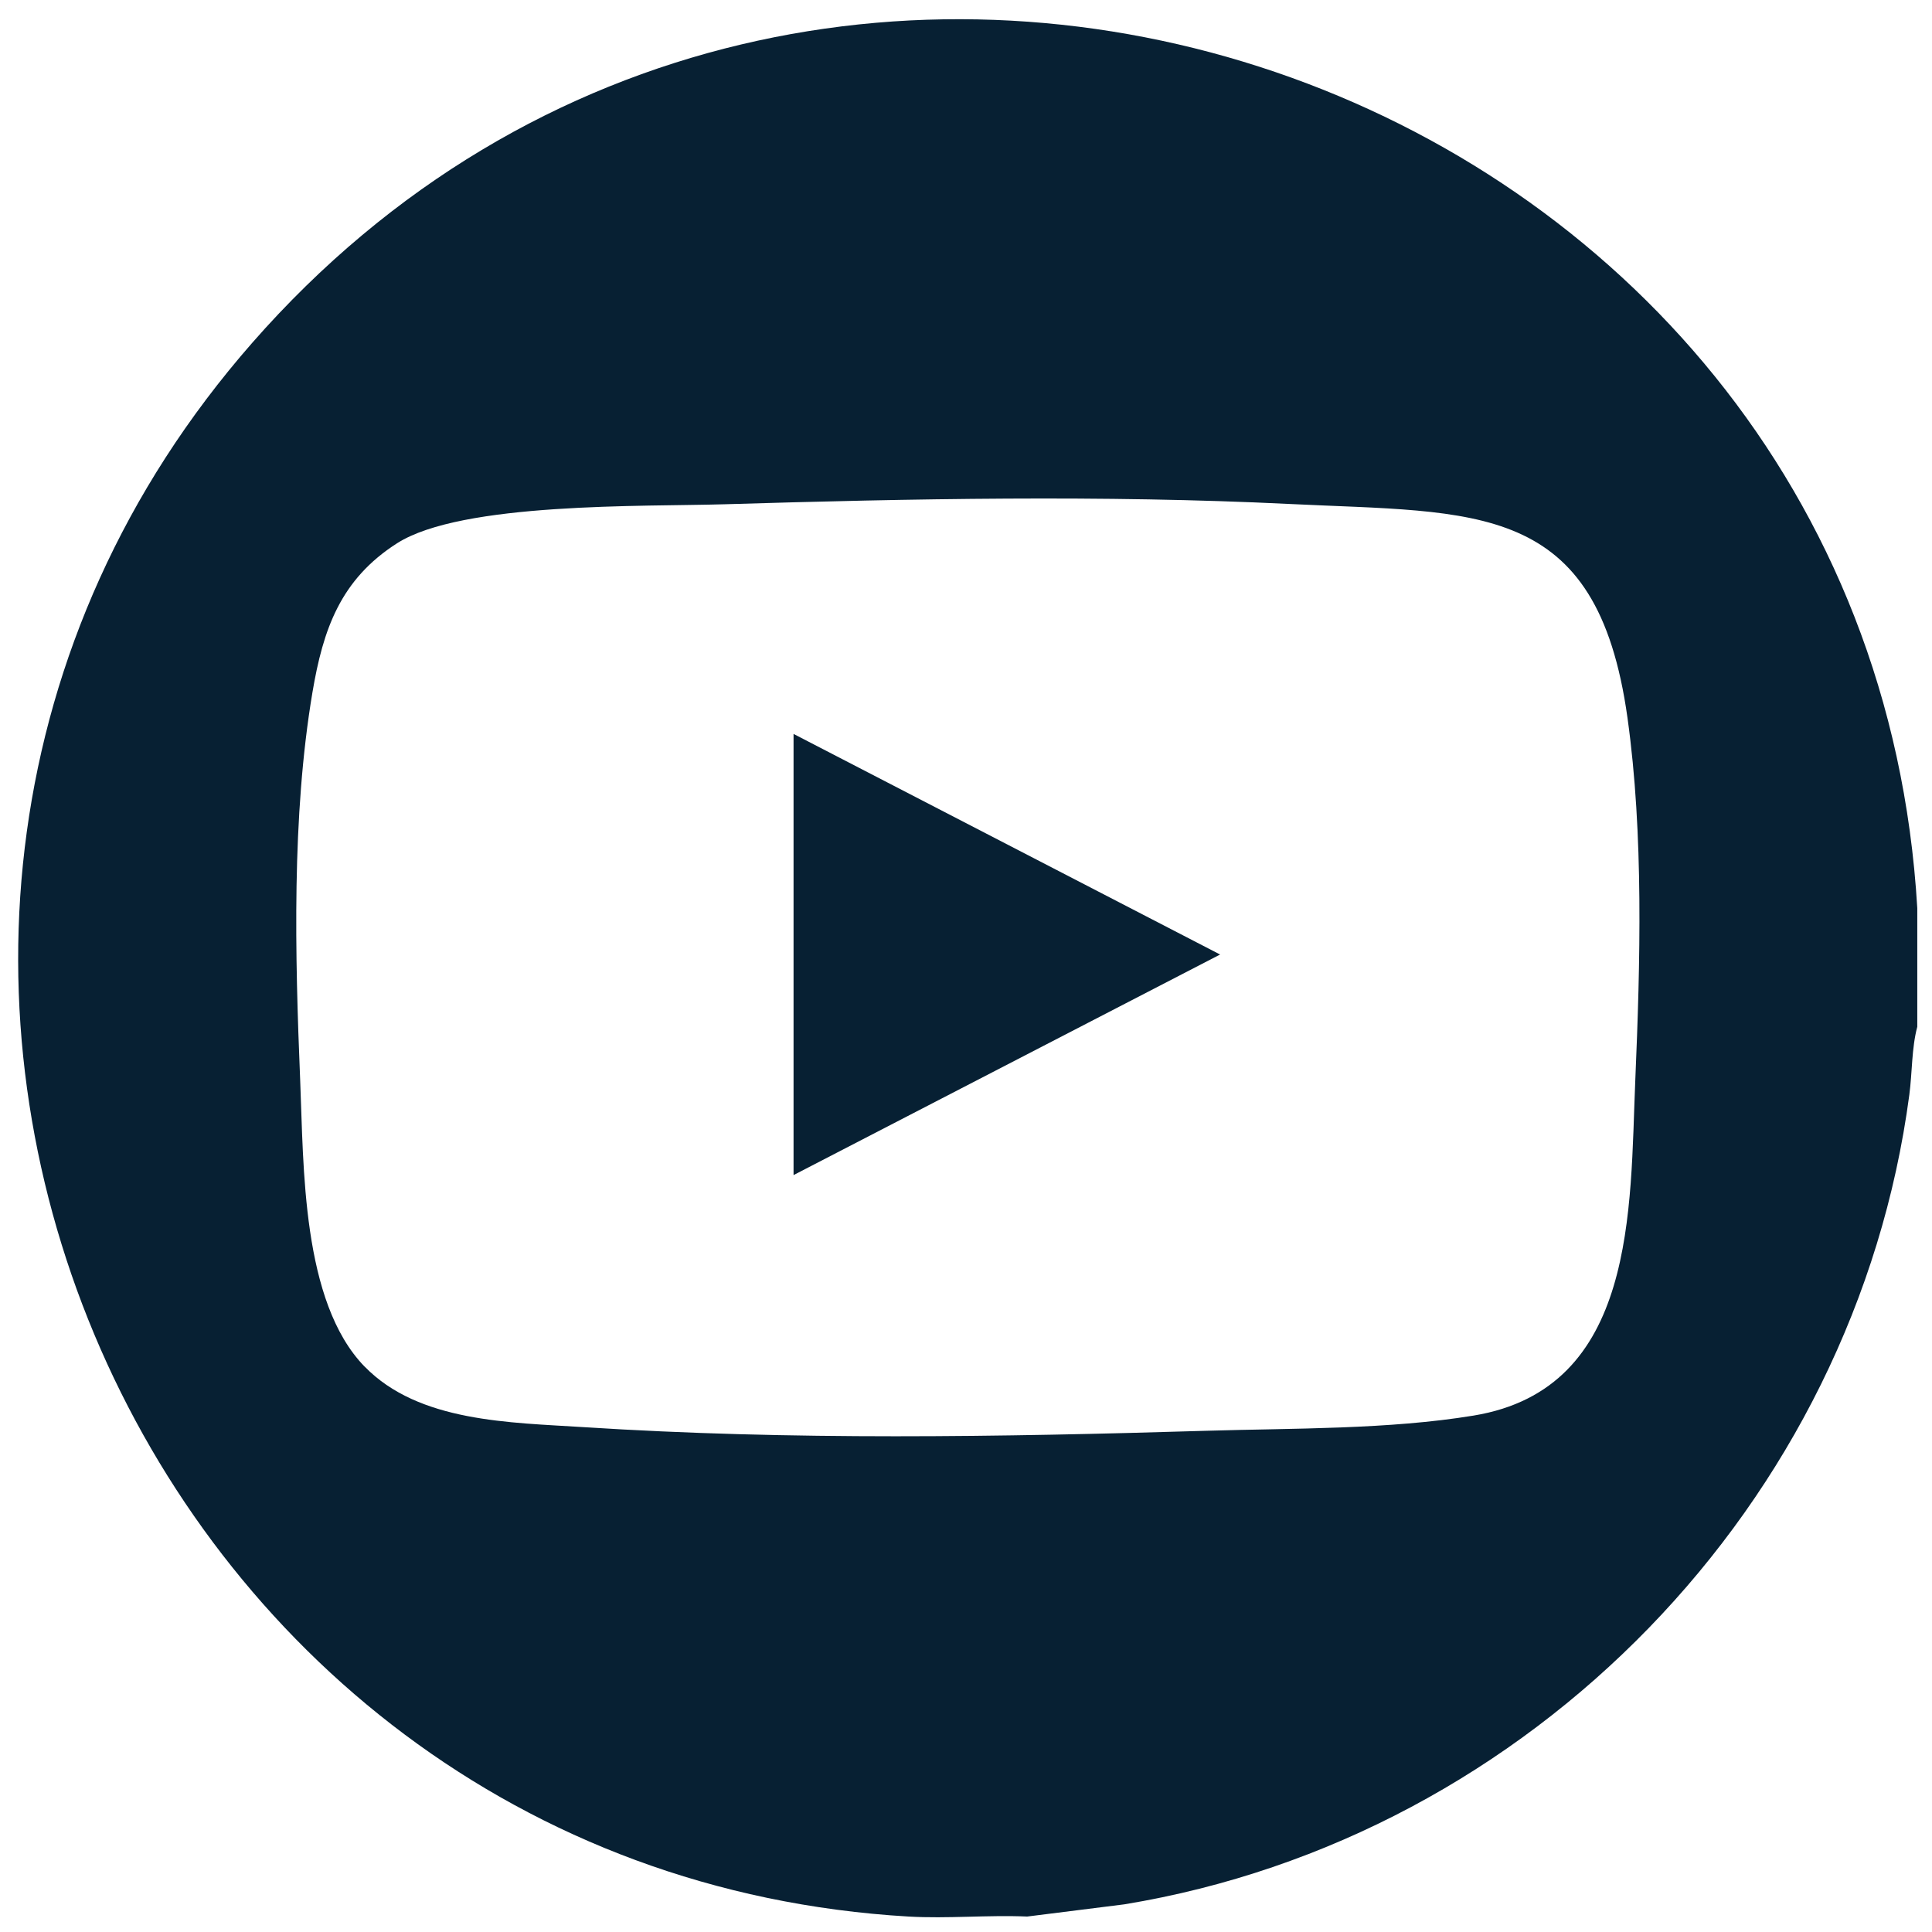
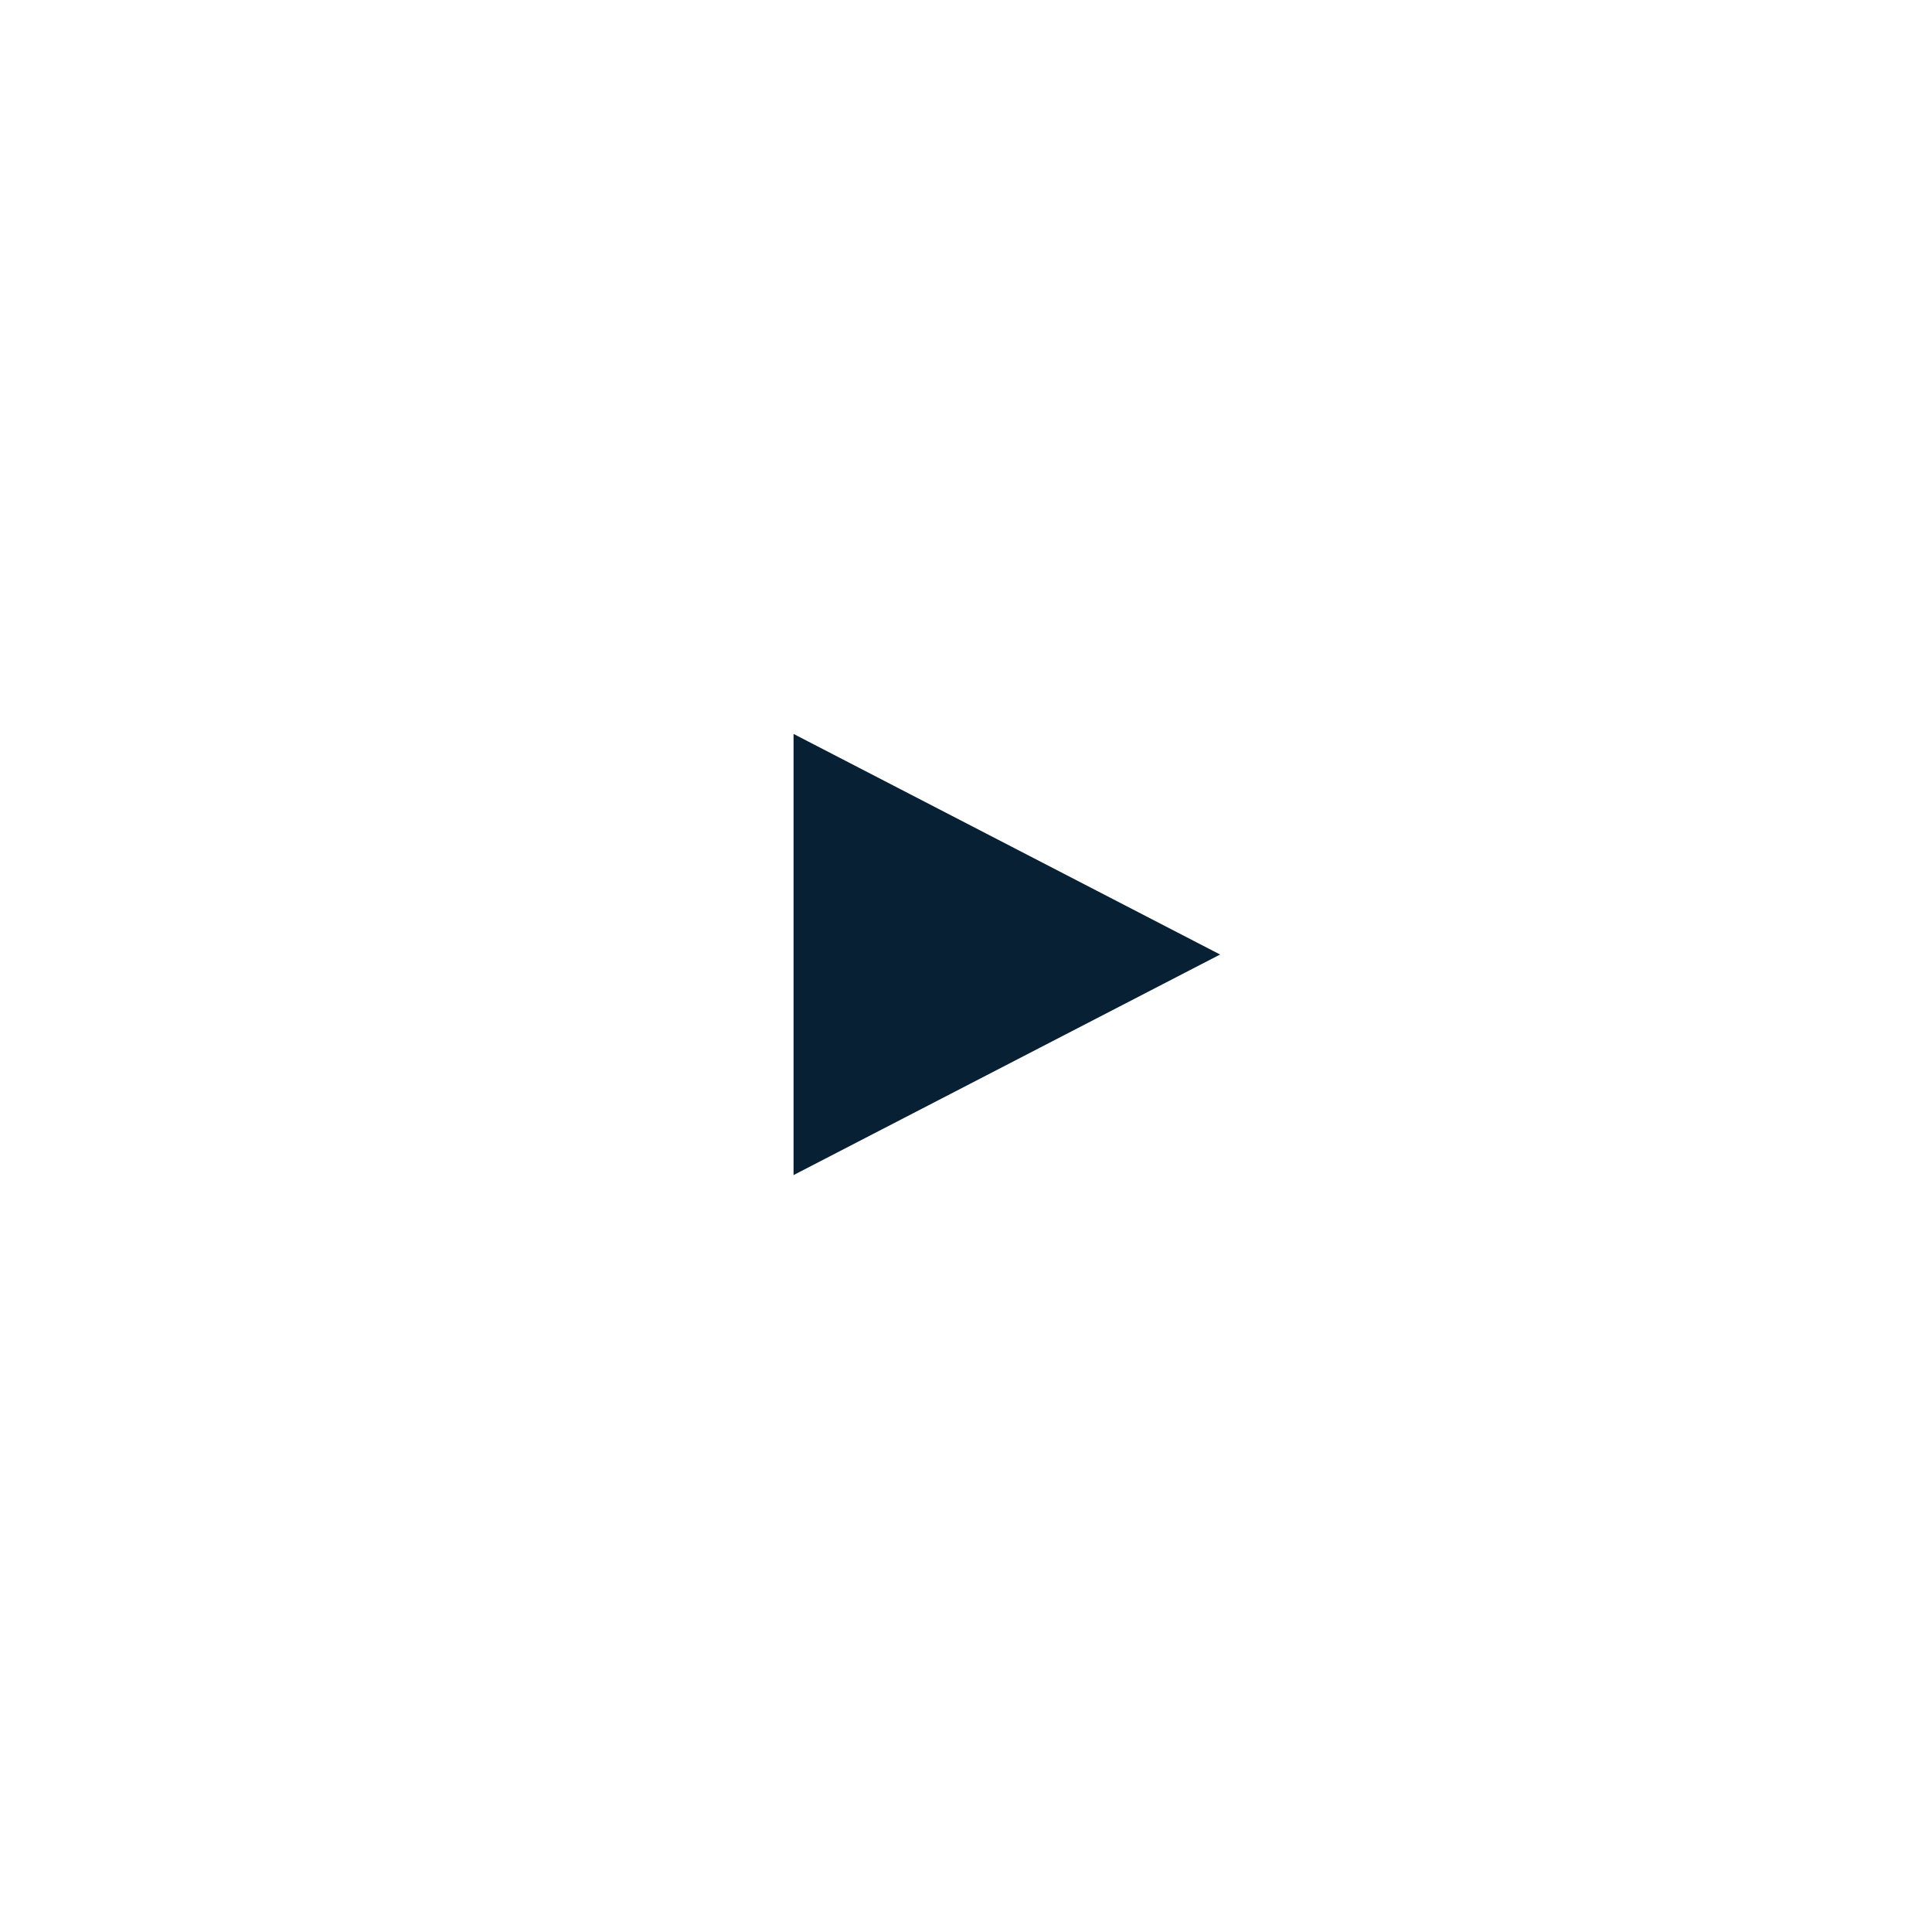
<svg xmlns="http://www.w3.org/2000/svg" id="Layer_1" data-name="Layer 1" viewBox="0 0 500 500">
  <defs>
    <style>
      .cls-1 {
        fill: #072033;
      }
    </style>
  </defs>
-   <path class="cls-1" d="M496.19,235.03v30.7c-1.48,5.53-1.29,11.84-2.06,17.61-14.03,105.77-97.9,192.19-203.14,209.5l-25.16,3.16c-10.16-.44-20.59.59-30.71,0C33.7,484.22-68.76,241.74,65.26,88.74,209.65-76.09,483.48,17.92,496.19,235.03ZM94.37,353.67c14.02,14.43,37.69,14.45,56.78,15.68,53.34,3.43,107.84,2.54,161.2.93,22.32-.67,47.01-.31,69.02-3.93,42.28-6.96,40.43-53.51,41.84-86.74,1.29-30.4,2.2-63.66-2.02-93.85-7.88-56.45-38.89-52.95-87.65-55.34-47.76-2.34-98.06-1.37-145.89.08-21.01.64-68.14-.61-84.91,10.11-14.63,9.36-19.12,22.23-21.88,38.58-5.4,32.1-4.51,68.05-3.17,100.47.92,22.12.35,57.22,16.66,74.01Z" />
  <polygon class="cls-1" points="205.37 189.94 315.76 247.03 205.37 304.11 205.37 189.94" />
</svg>